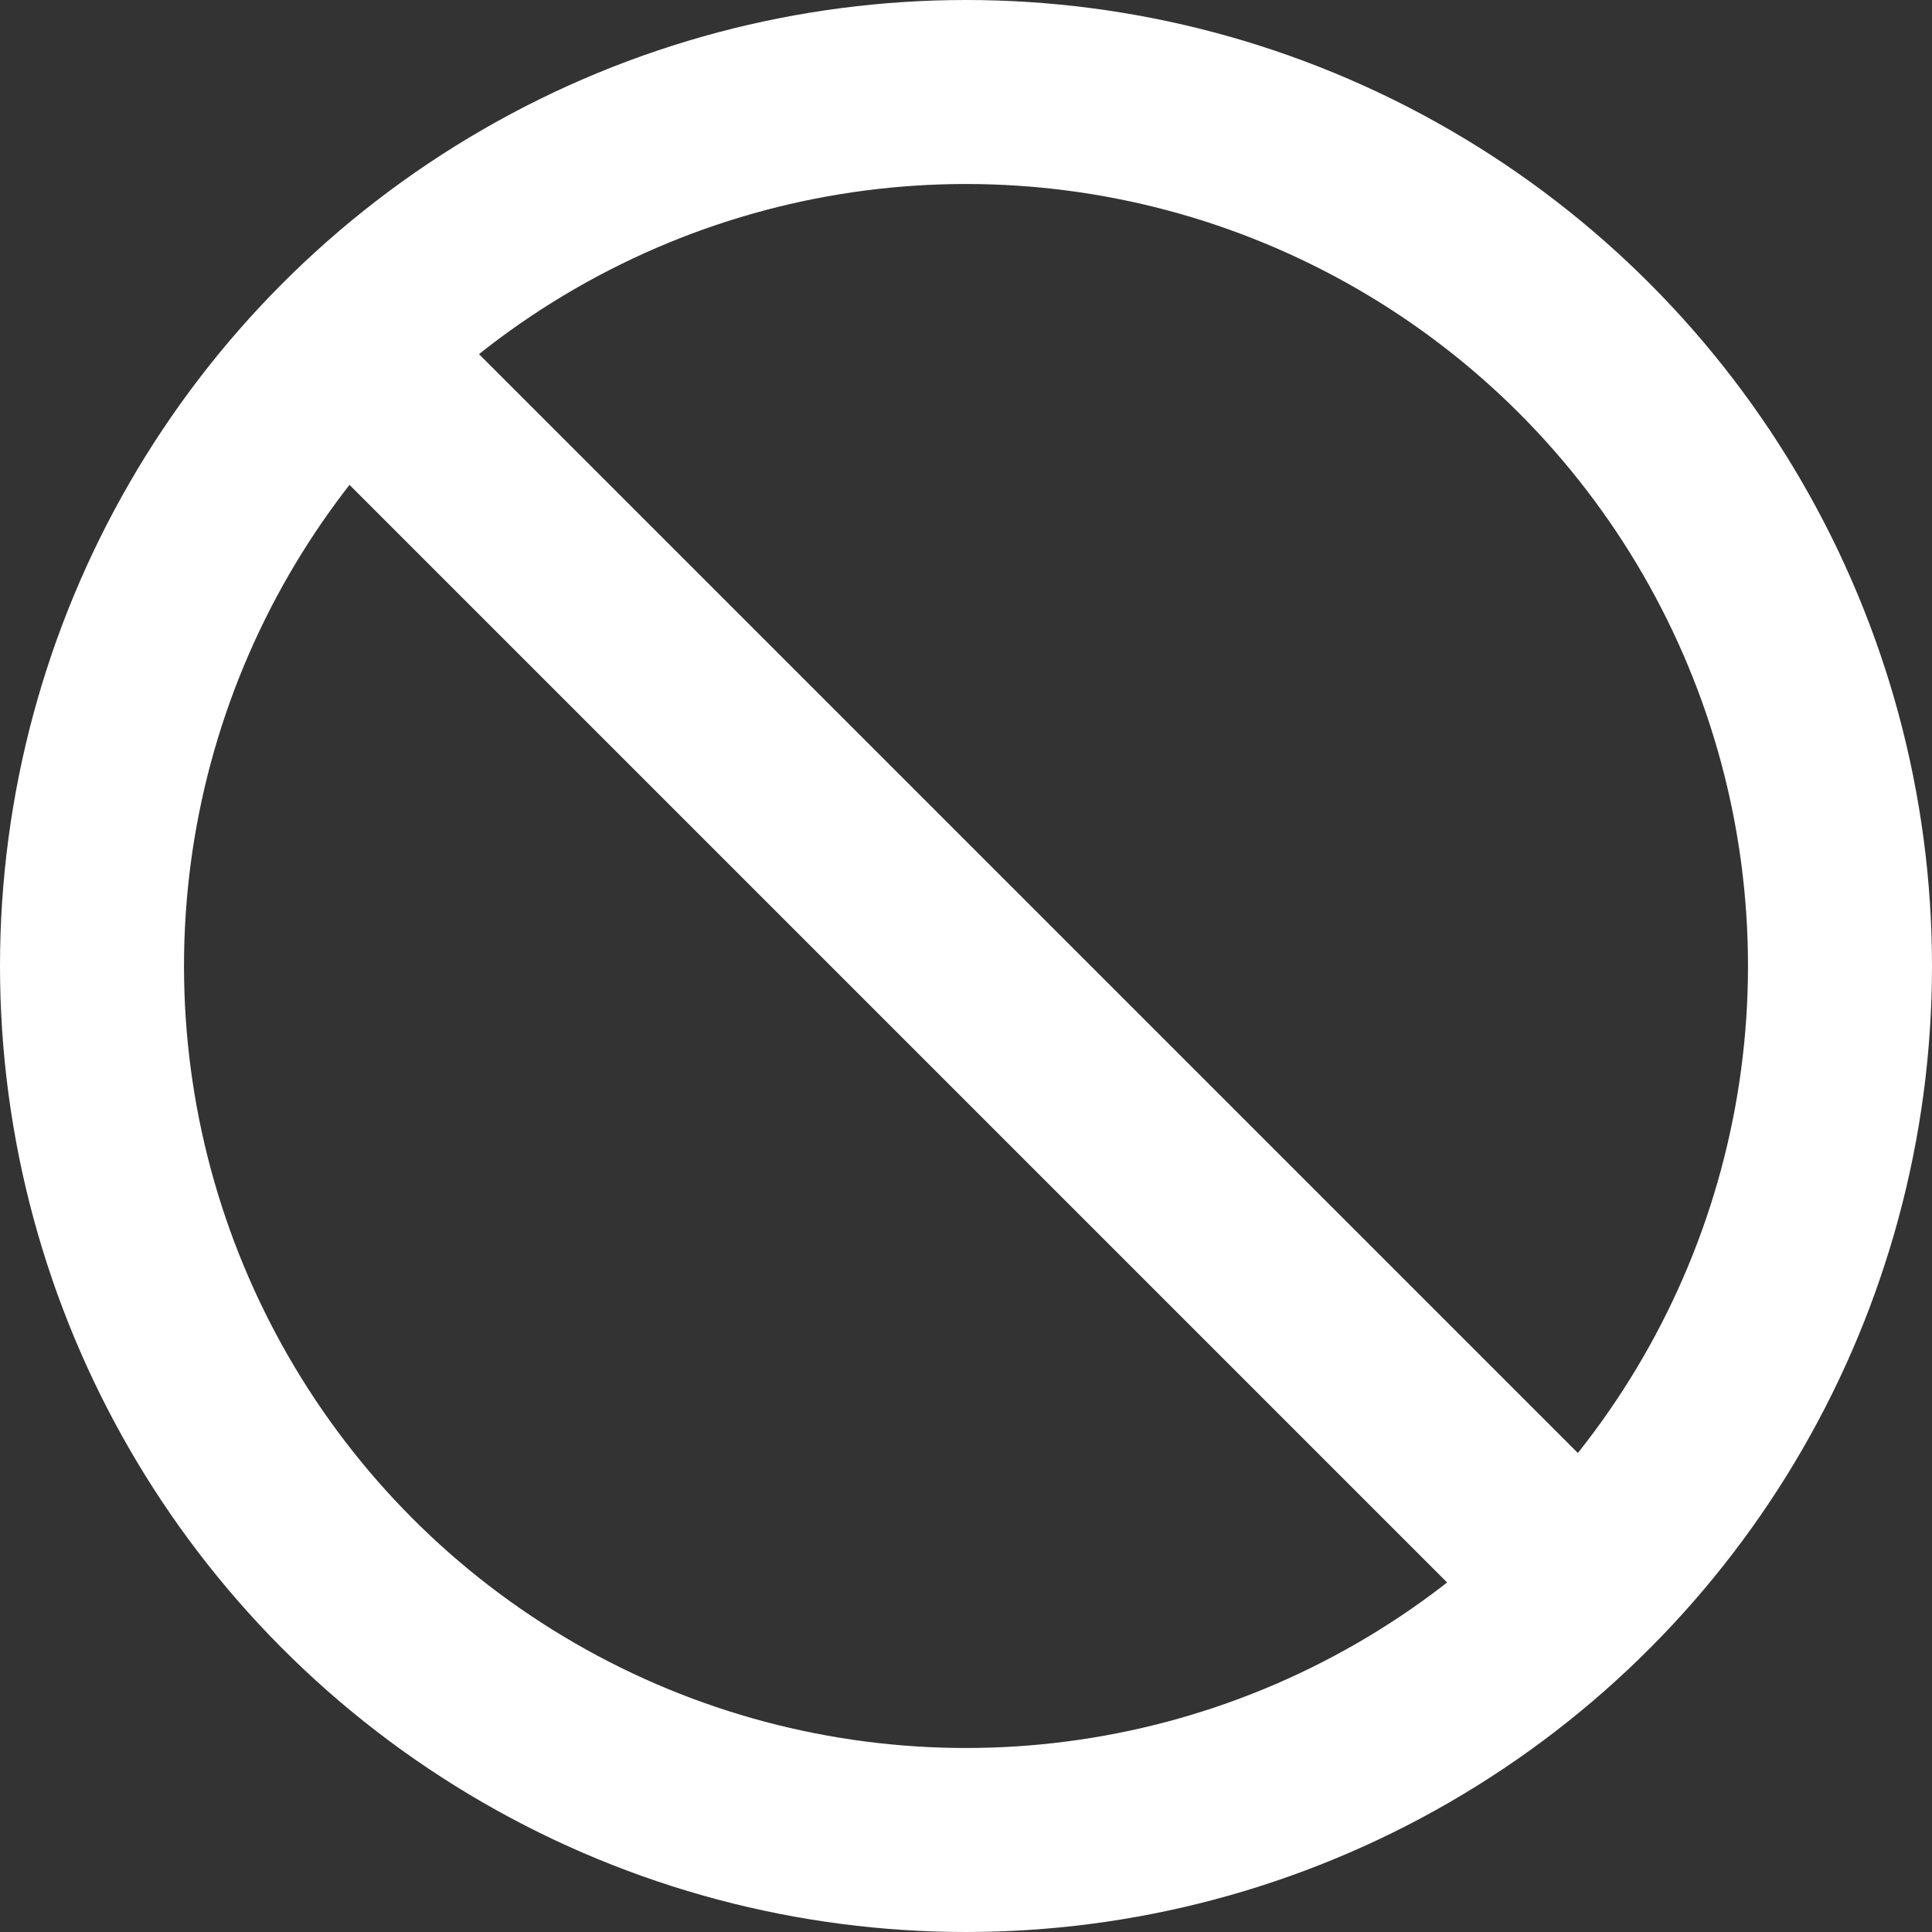
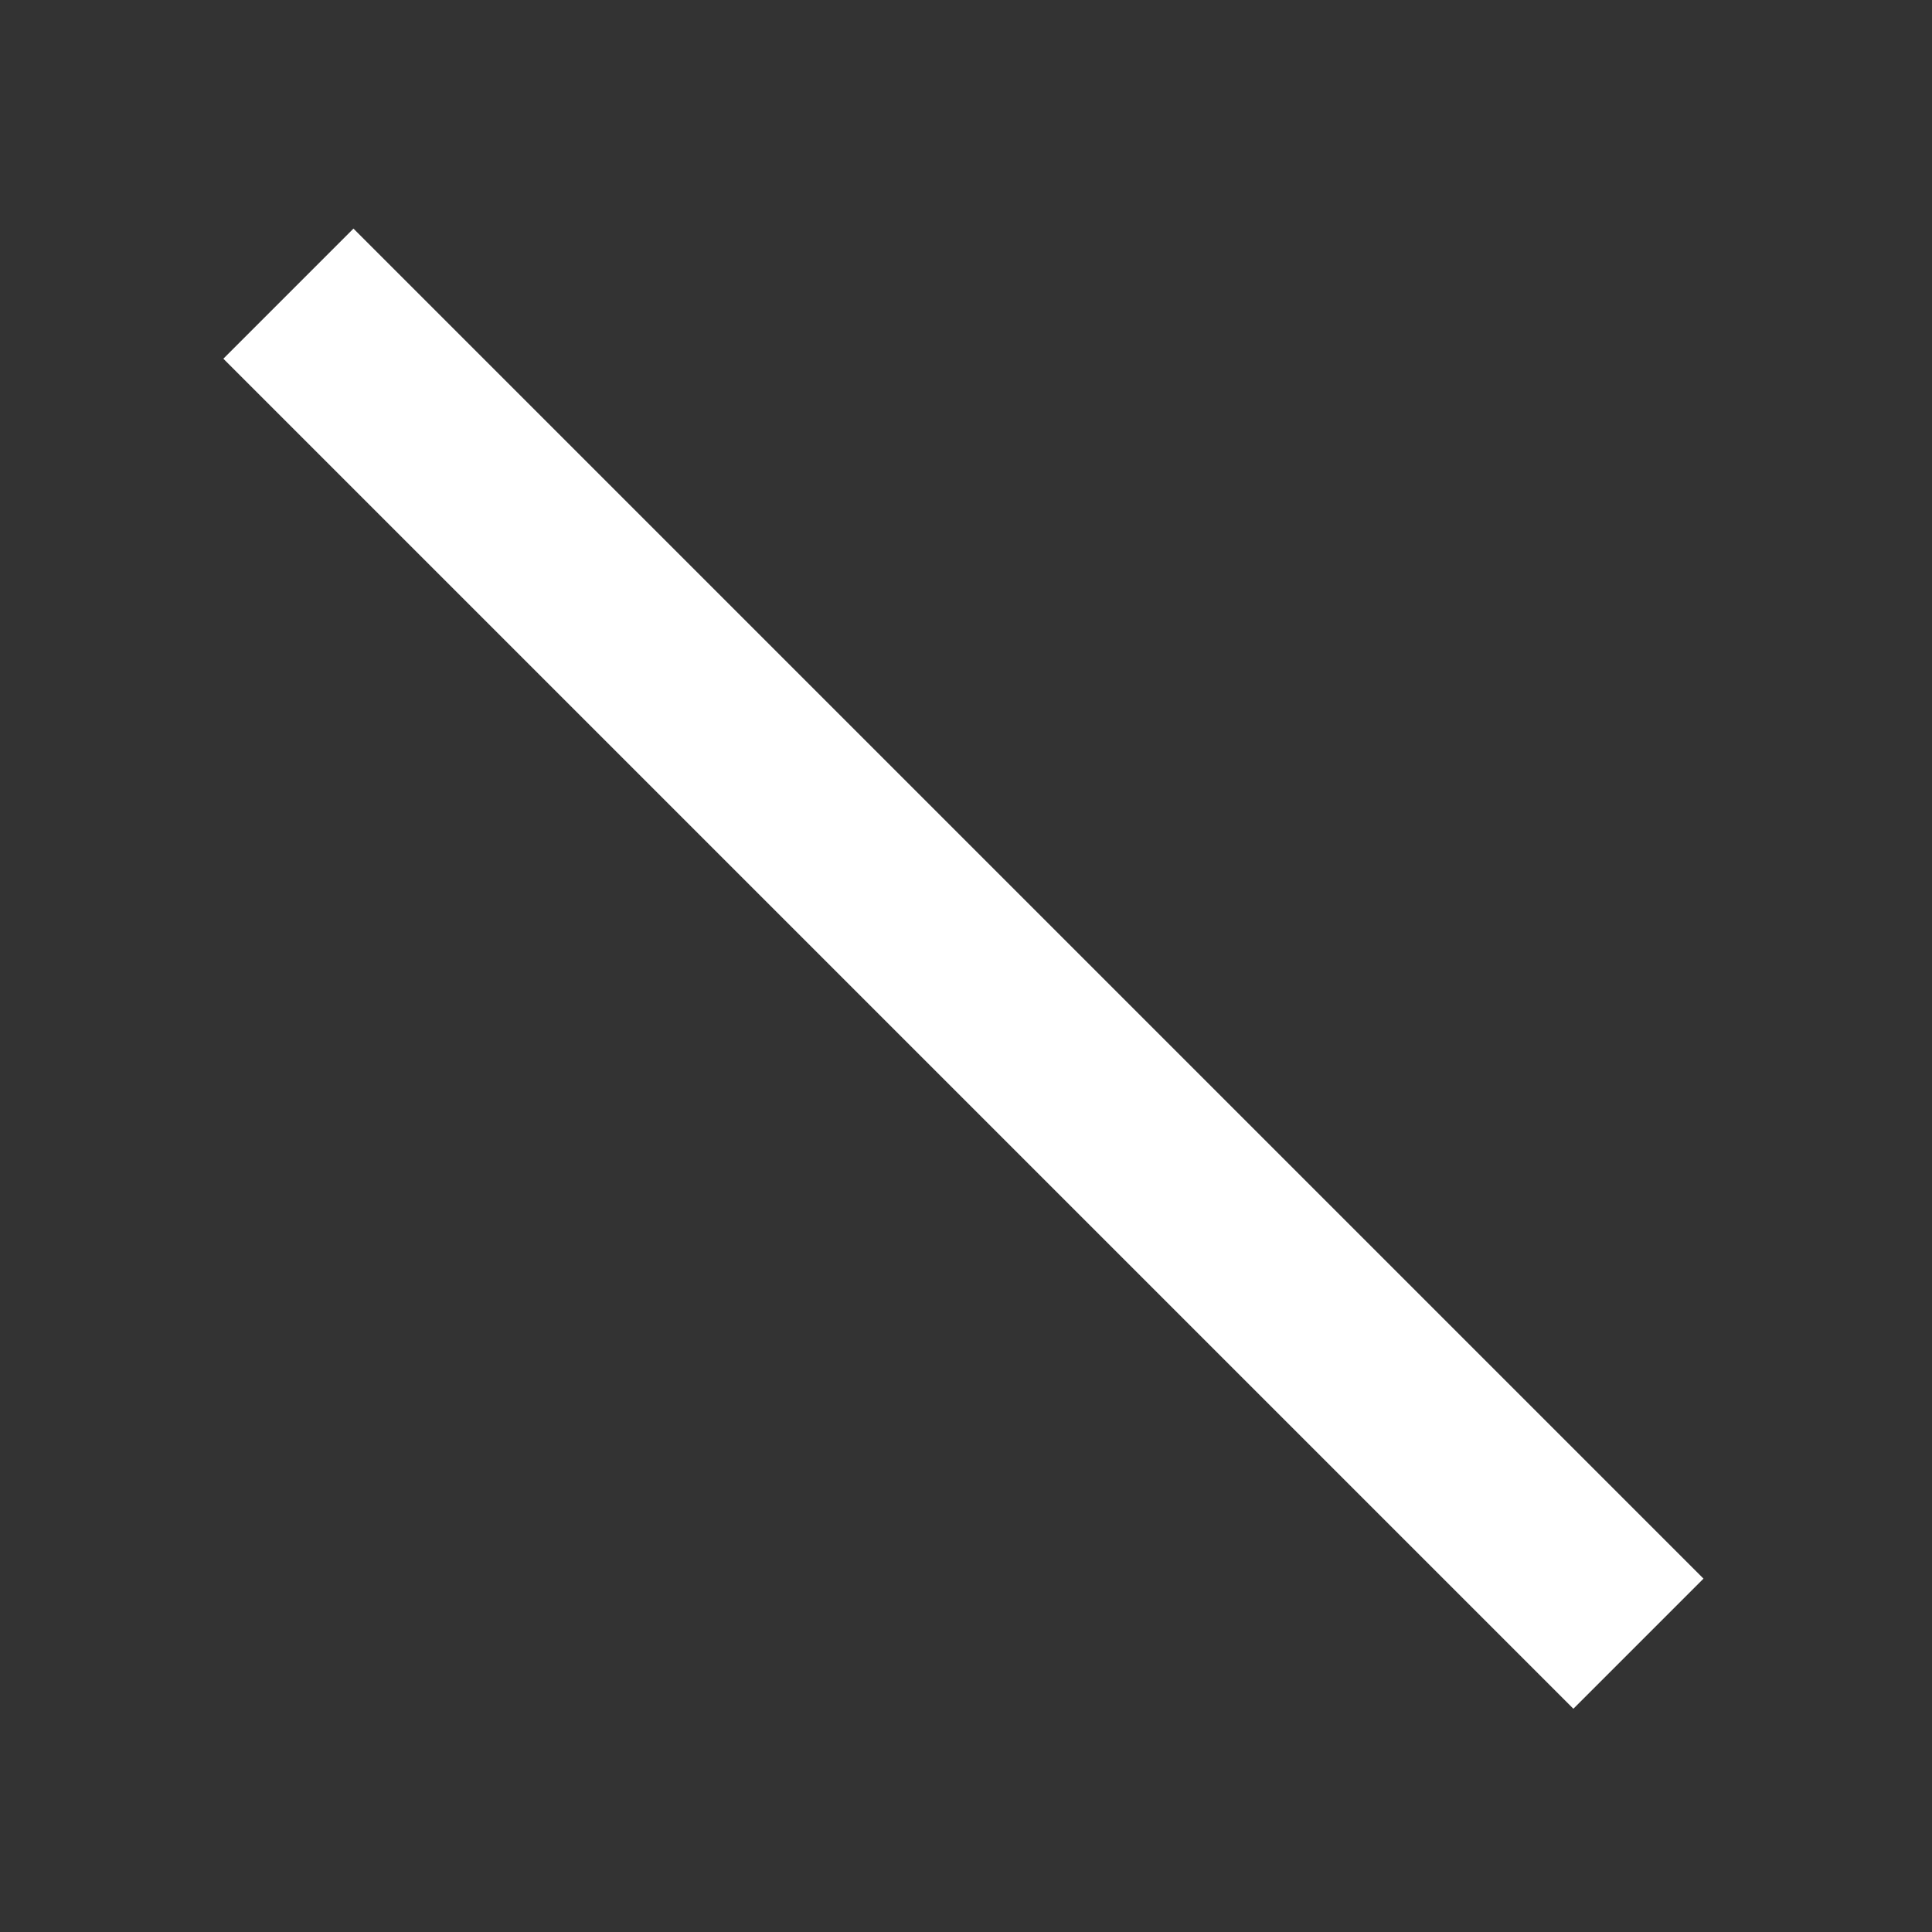
<svg xmlns="http://www.w3.org/2000/svg" width="21" height="21" viewBox="0 0 21 21">
  <rect x="0" y="0" width="21" height="21" fill="#333333" stroke="none" />
  <g id="not-allowed" transform="translate(-1 -0.943)">
-     <circle id="Ellipse_100" data-name="Ellipse 100" cx="9.5" cy="9.5" r="9.5" transform="translate(2 1.943)" fill="none" stroke="#fff" stroke-linecap="round" stroke-linejoin="round" stroke-width="2" />
    <path id="Path_498" data-name="Path 498" d="M5,5,18.26,18.26" transform="translate(-0.158 -0.158)" fill="none" stroke="#fff" stroke-linecap="square" stroke-linejoin="round" stroke-width="2" />
  </g>
</svg>